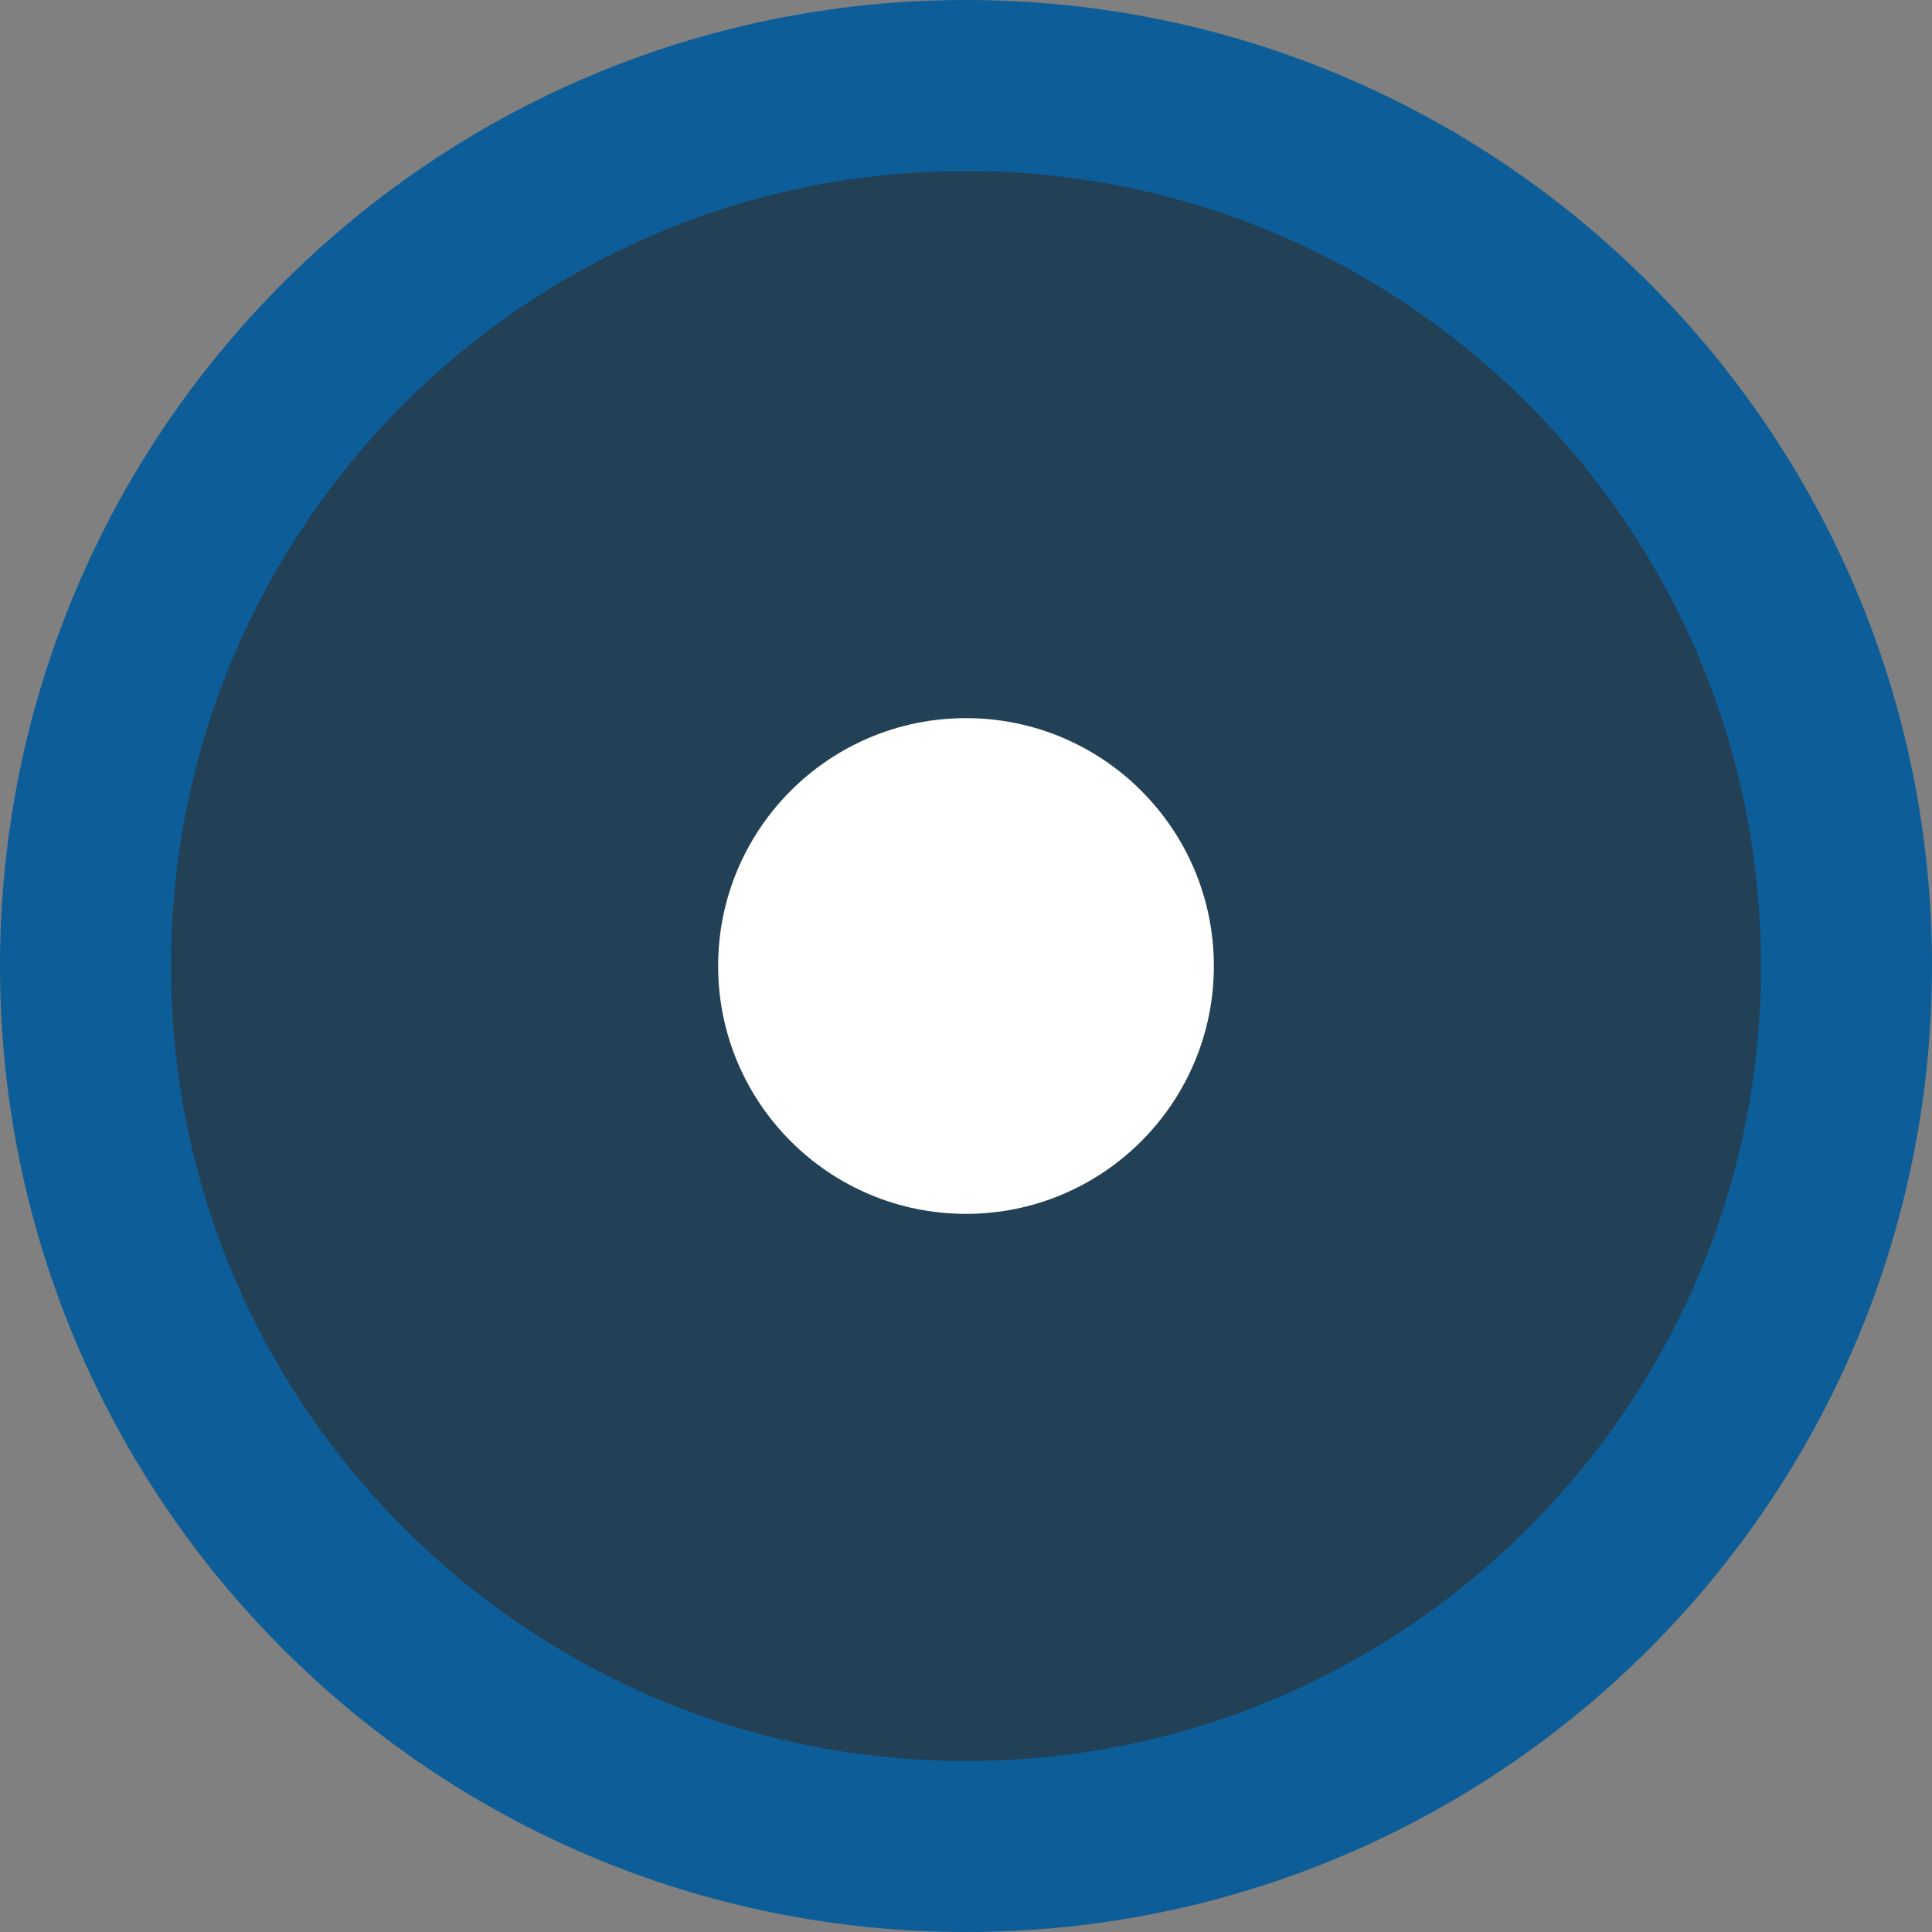
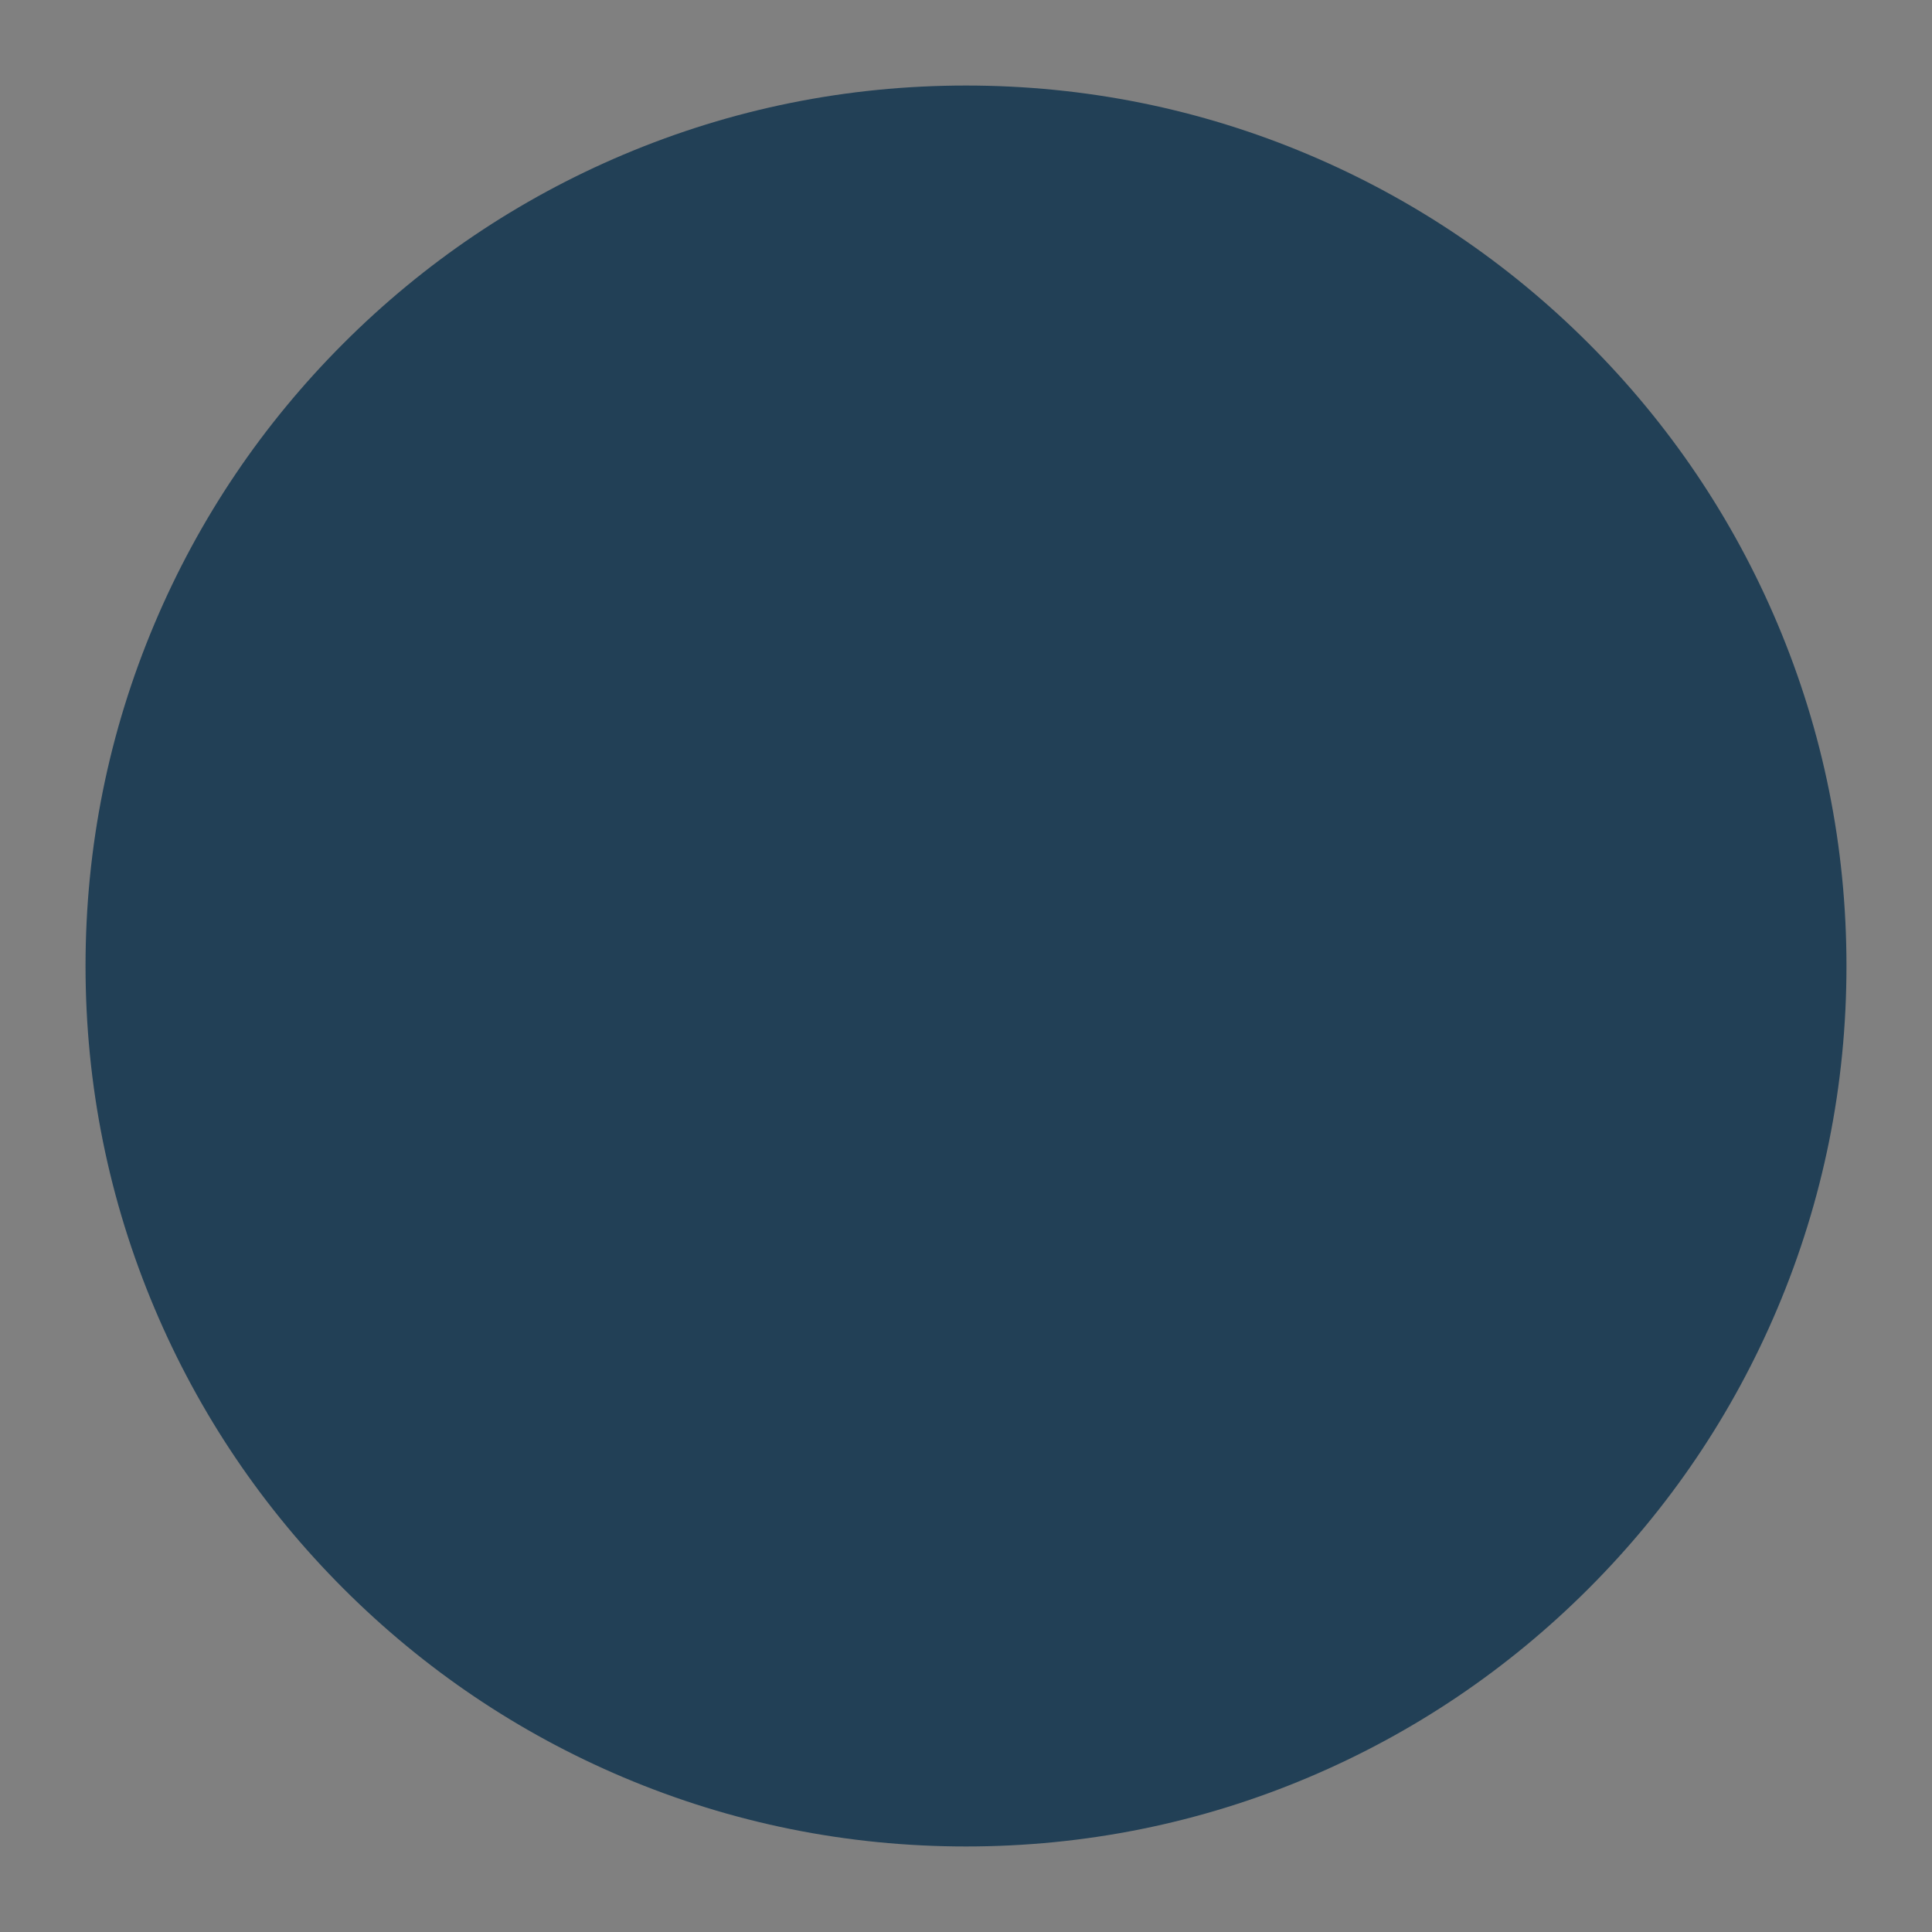
<svg xmlns="http://www.w3.org/2000/svg" id="Livello_1" viewBox="0 0 1920 1920">
  <rect x="0" y="0" width="1920" height="1920" fill="#808080" stroke="none" />
  <path d="M960,1835c-118.16,0-232.74-23.12-340.56-68.73-104.18-44.07-197.77-107.17-278.16-187.56-80.39-80.39-143.49-173.97-187.55-278.15-45.6-107.82-68.73-222.4-68.73-340.56s23.12-232.74,68.73-340.56c44.07-104.18,107.17-197.77,187.55-278.16,80.39-80.39,173.97-143.49,278.16-187.55,107.82-45.6,222.4-68.73,340.56-68.73s232.74,23.12,340.56,68.73c104.18,44.07,197.77,107.17,278.15,187.55,80.39,80.39,143.49,173.97,187.56,278.16,45.6,107.82,68.73,222.4,68.73,340.56s-23.12,232.74-68.73,340.56c-44.07,104.18-107.17,197.77-187.56,278.15-80.39,80.39-173.97,143.49-278.15,187.56-107.82,45.6-222.4,68.73-340.56,68.73Z" style="fill:#224056;" />
-   <path d="M960,170c106.72,0,210.17,20.86,307.45,62.01,46.77,19.78,91.9,44.28,134.13,72.81,41.87,28.29,81.24,60.78,117.04,96.57,35.79,35.79,68.28,75.17,96.57,117.04,28.53,42.23,53.02,87.35,72.81,134.13,41.15,97.29,62.01,200.73,62.01,307.45s-20.86,210.17-62.01,307.45c-19.78,46.77-44.28,91.9-72.81,134.13-28.29,41.87-60.78,81.24-96.57,117.04-35.79,35.79-75.17,68.28-117.04,96.57-42.23,28.53-87.35,53.02-134.13,72.81-97.29,41.15-200.73,62.01-307.45,62.01s-210.17-20.86-307.45-62.01c-46.77-19.78-91.9-44.28-134.13-72.81-41.87-28.29-81.24-60.78-117.04-96.57-35.79-35.79-68.28-75.17-96.57-117.04-28.53-42.23-53.02-87.35-72.81-134.13-41.15-97.29-62.01-200.73-62.01-307.45s20.86-210.17,62.01-307.45c19.78-46.77,44.28-91.9,72.81-134.13,28.29-41.87,60.78-81.24,96.57-117.04,35.79-35.79,75.17-68.28,117.04-96.57,42.23-28.53,87.35-53.02,134.13-72.81,97.29-41.15,200.73-62.01,307.45-62.01M960,0C429.81,0,0,429.81,0,960s429.81,960,960,960,960-429.81,960-960S1490.19,0,960,0h0Z" style="fill:#0d5d98;" />
-   <circle cx="960" cy="960" r="246.32" style="fill:#fff;" />
</svg>